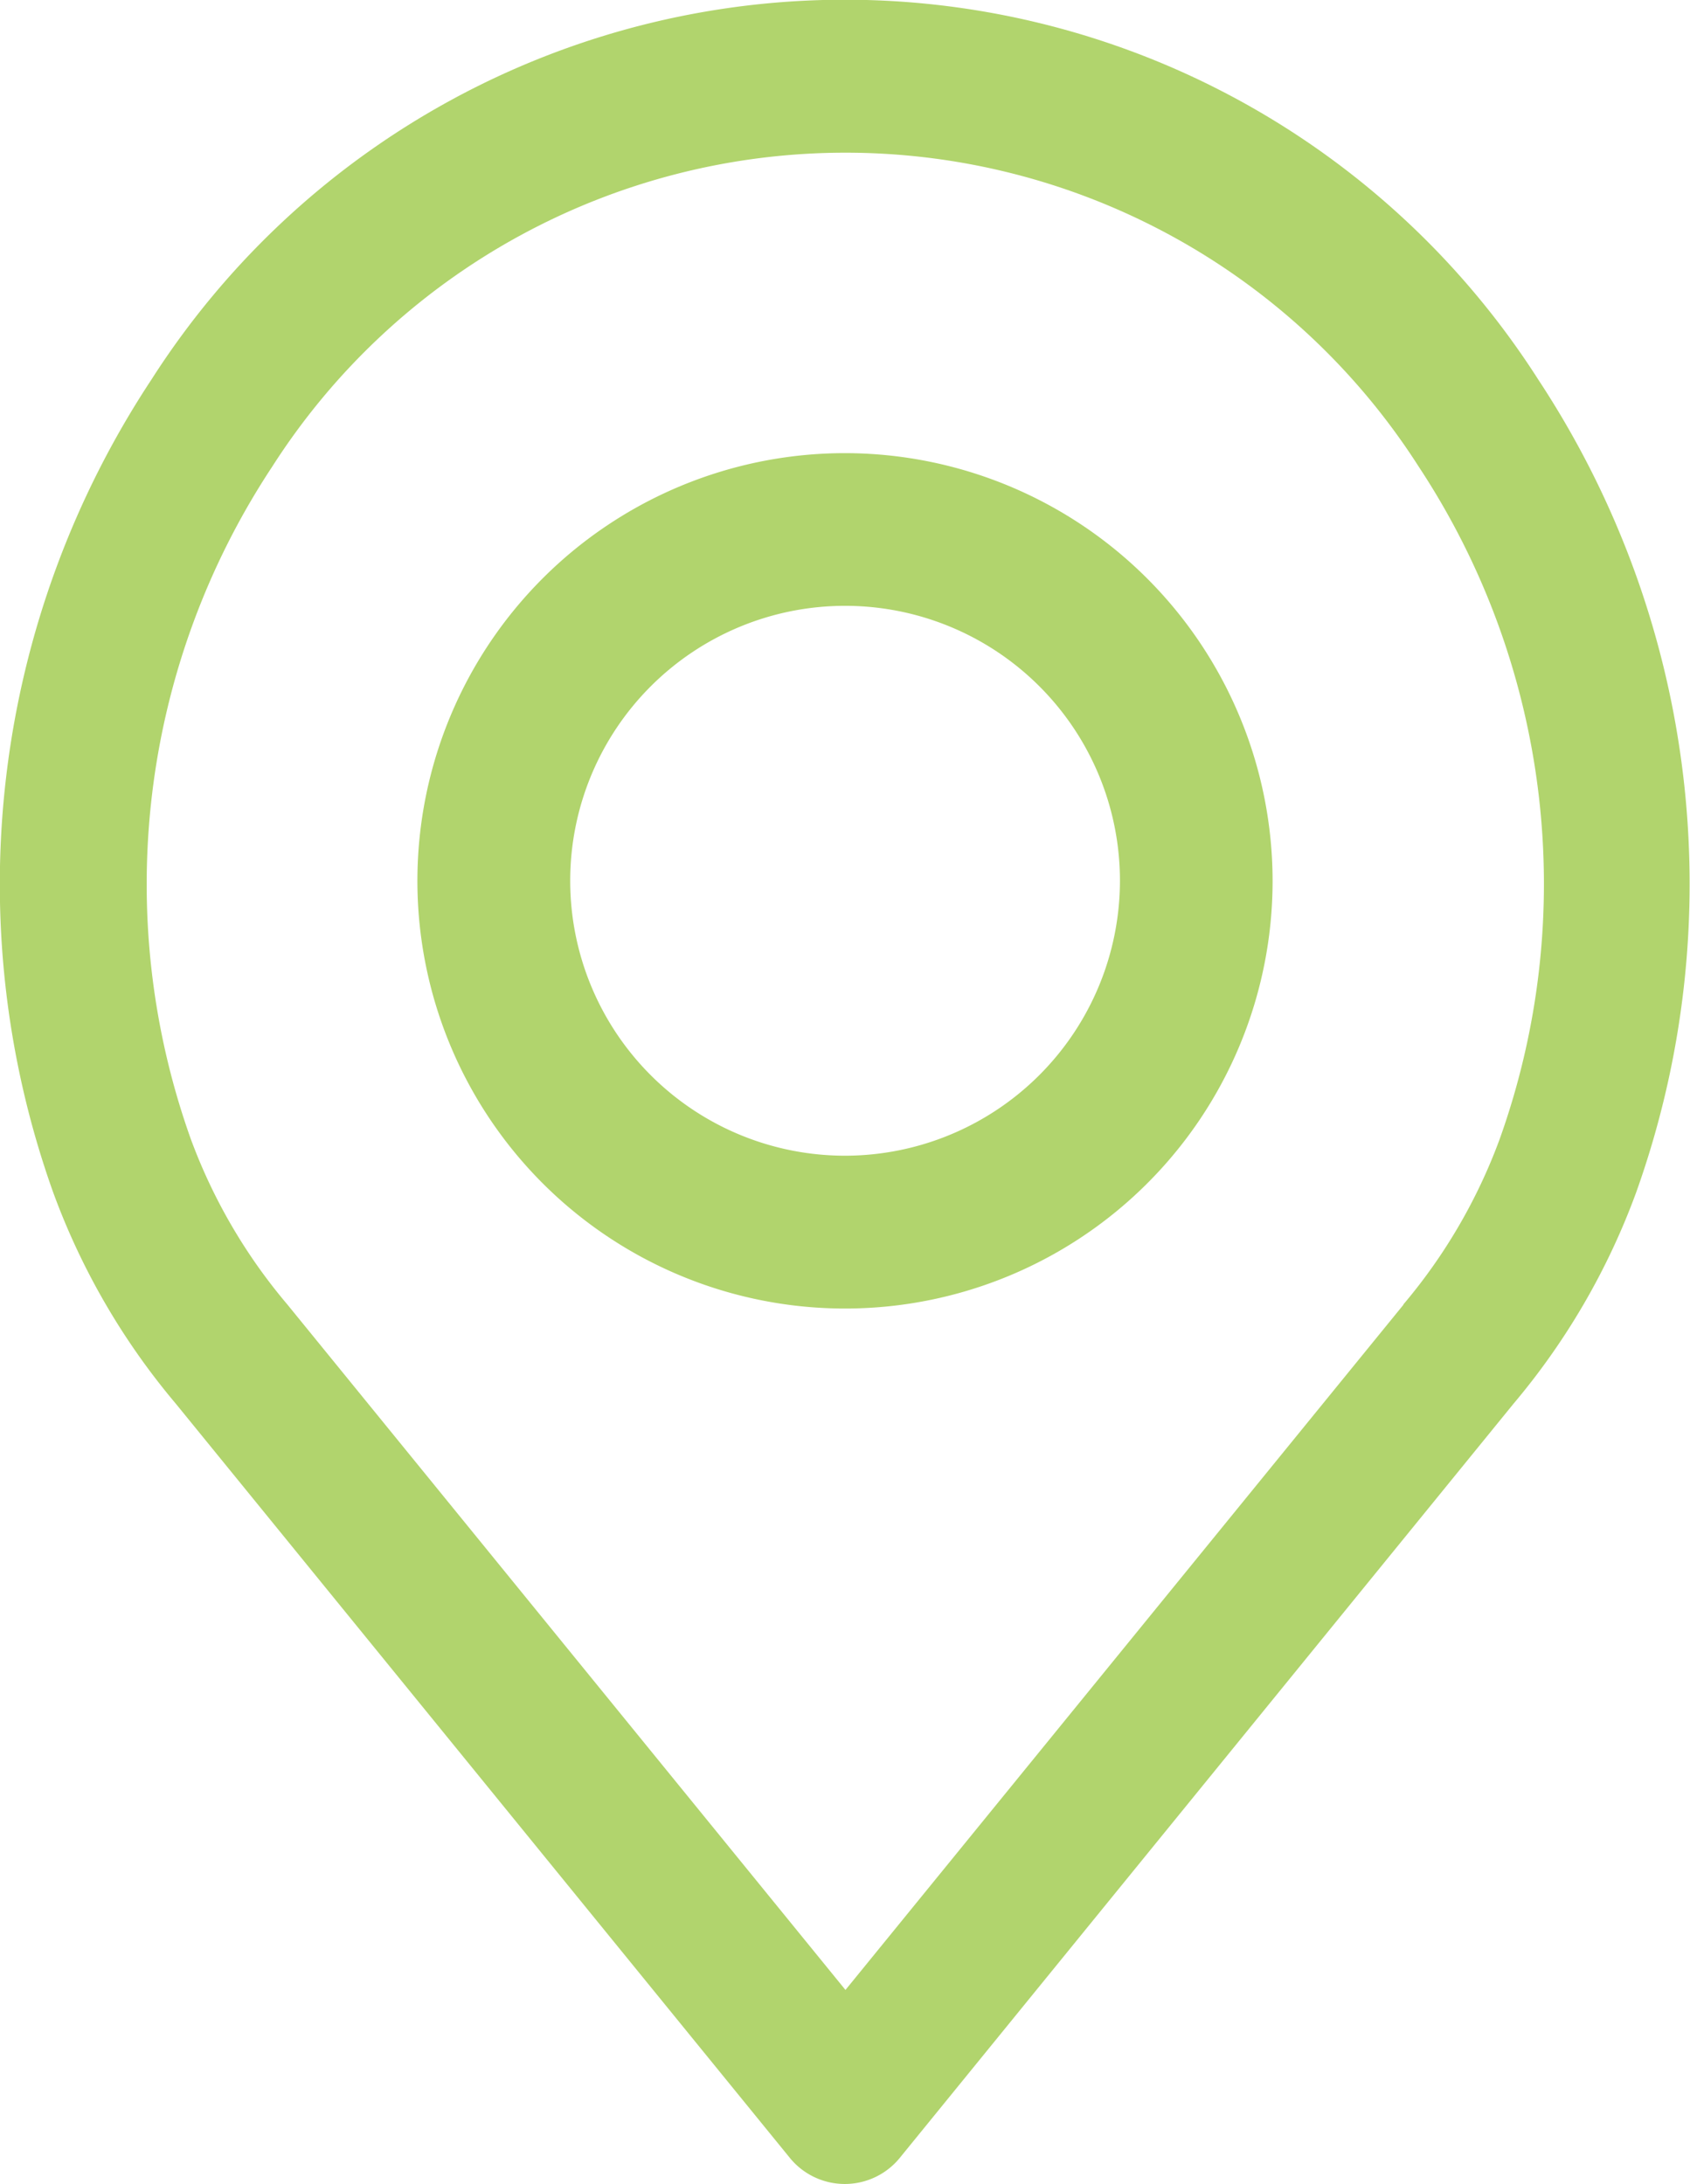
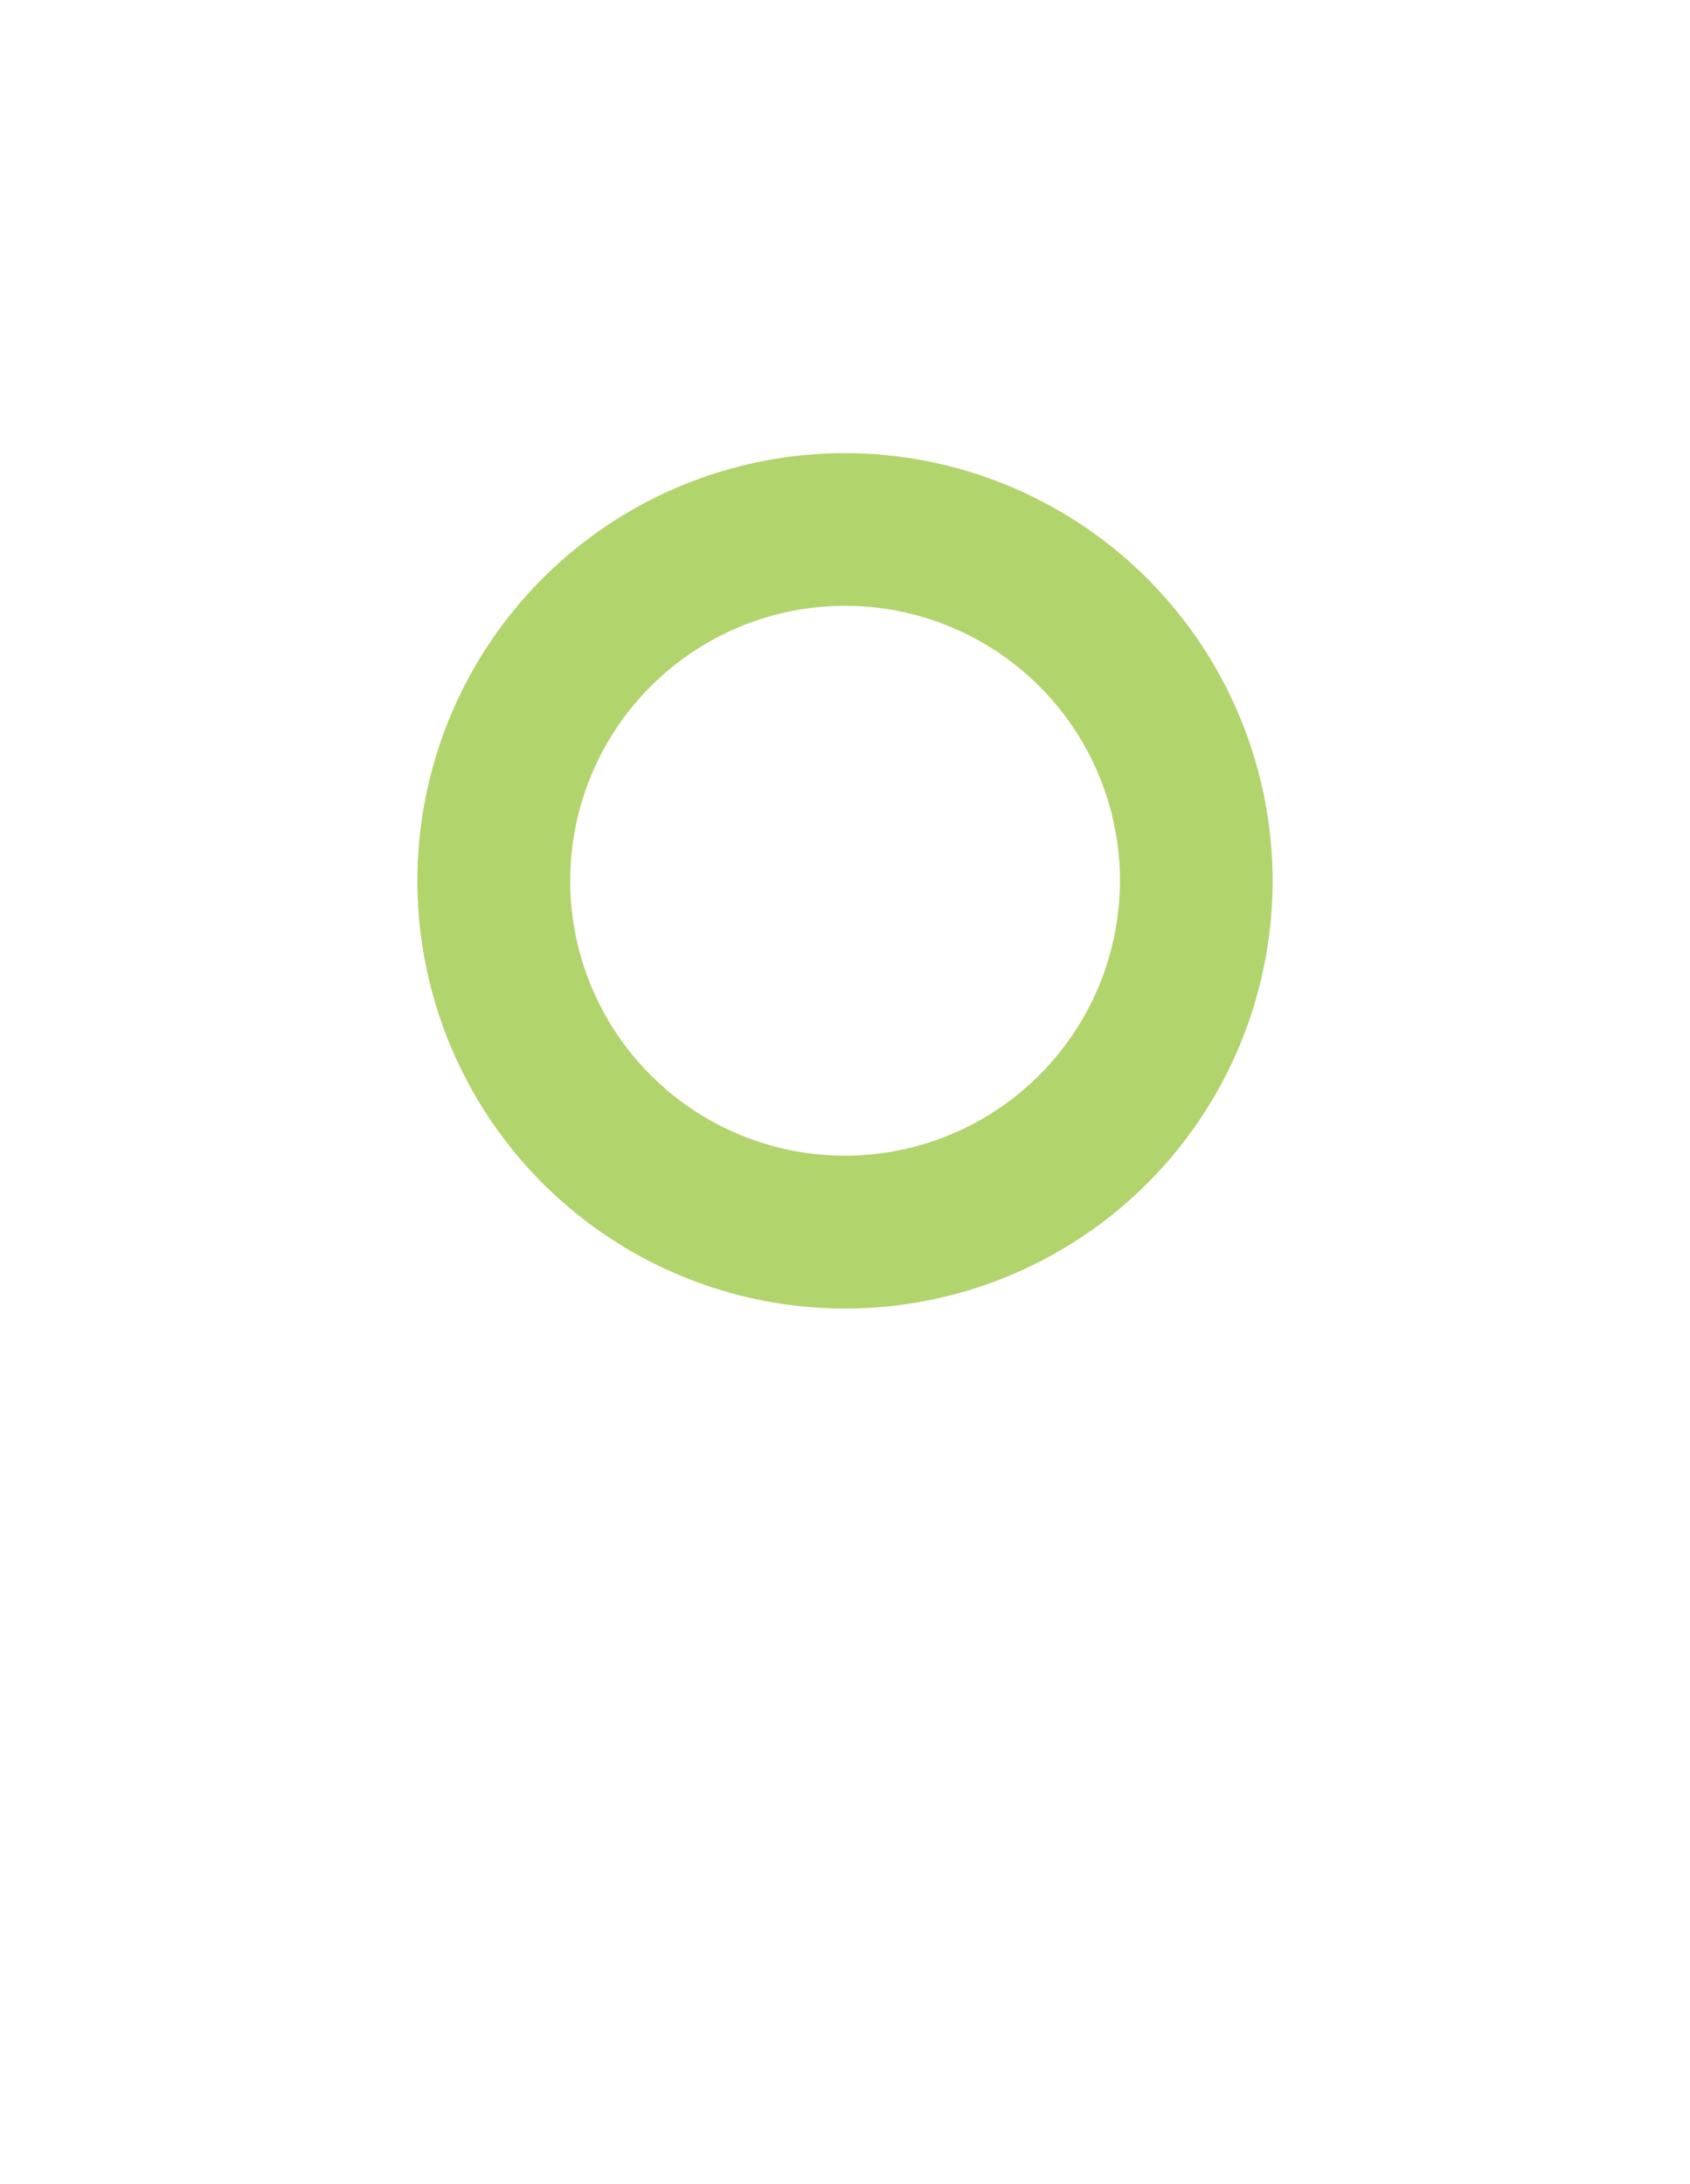
<svg xmlns="http://www.w3.org/2000/svg" width="22.054" height="28.495" viewBox="0 0 22.054 28.495">
  <g transform="translate(0)">
-     <path d="M68.961,4.954a10.739,10.739,0,0,0-18.1,0,11.949,11.949,0,0,0-1.282,10.6,9.15,9.15,0,0,0,1.6,2.758l8.006,9.831a.926.926,0,0,0,1.451,0l8-9.828a9.159,9.159,0,0,0,1.6-2.754A11.951,11.951,0,0,0,68.961,4.954Zm-.506,9.911A7.173,7.173,0,0,1,67.2,17.018l0,.005-7.281,8.939-7.285-8.945a7.178,7.178,0,0,1-1.259-2.159,9.883,9.883,0,0,1,1.064-8.771,8.879,8.879,0,0,1,14.96,0A9.885,9.885,0,0,1,68.455,14.865Z" transform="translate(-48.886 0)" fill="#b1d46d" />
    <g transform="translate(5.448 5.912)">
      <path d="M161.334,106.219a5.58,5.58,0,1,0,5.579,5.58A5.586,5.586,0,0,0,161.334,106.219Zm0,9.166a3.587,3.587,0,1,1,3.587-3.587A3.591,3.591,0,0,1,161.334,115.385Z" transform="translate(-155.754 -106.219)" fill="#b1d46d" />
    </g>
  </g>
</svg>